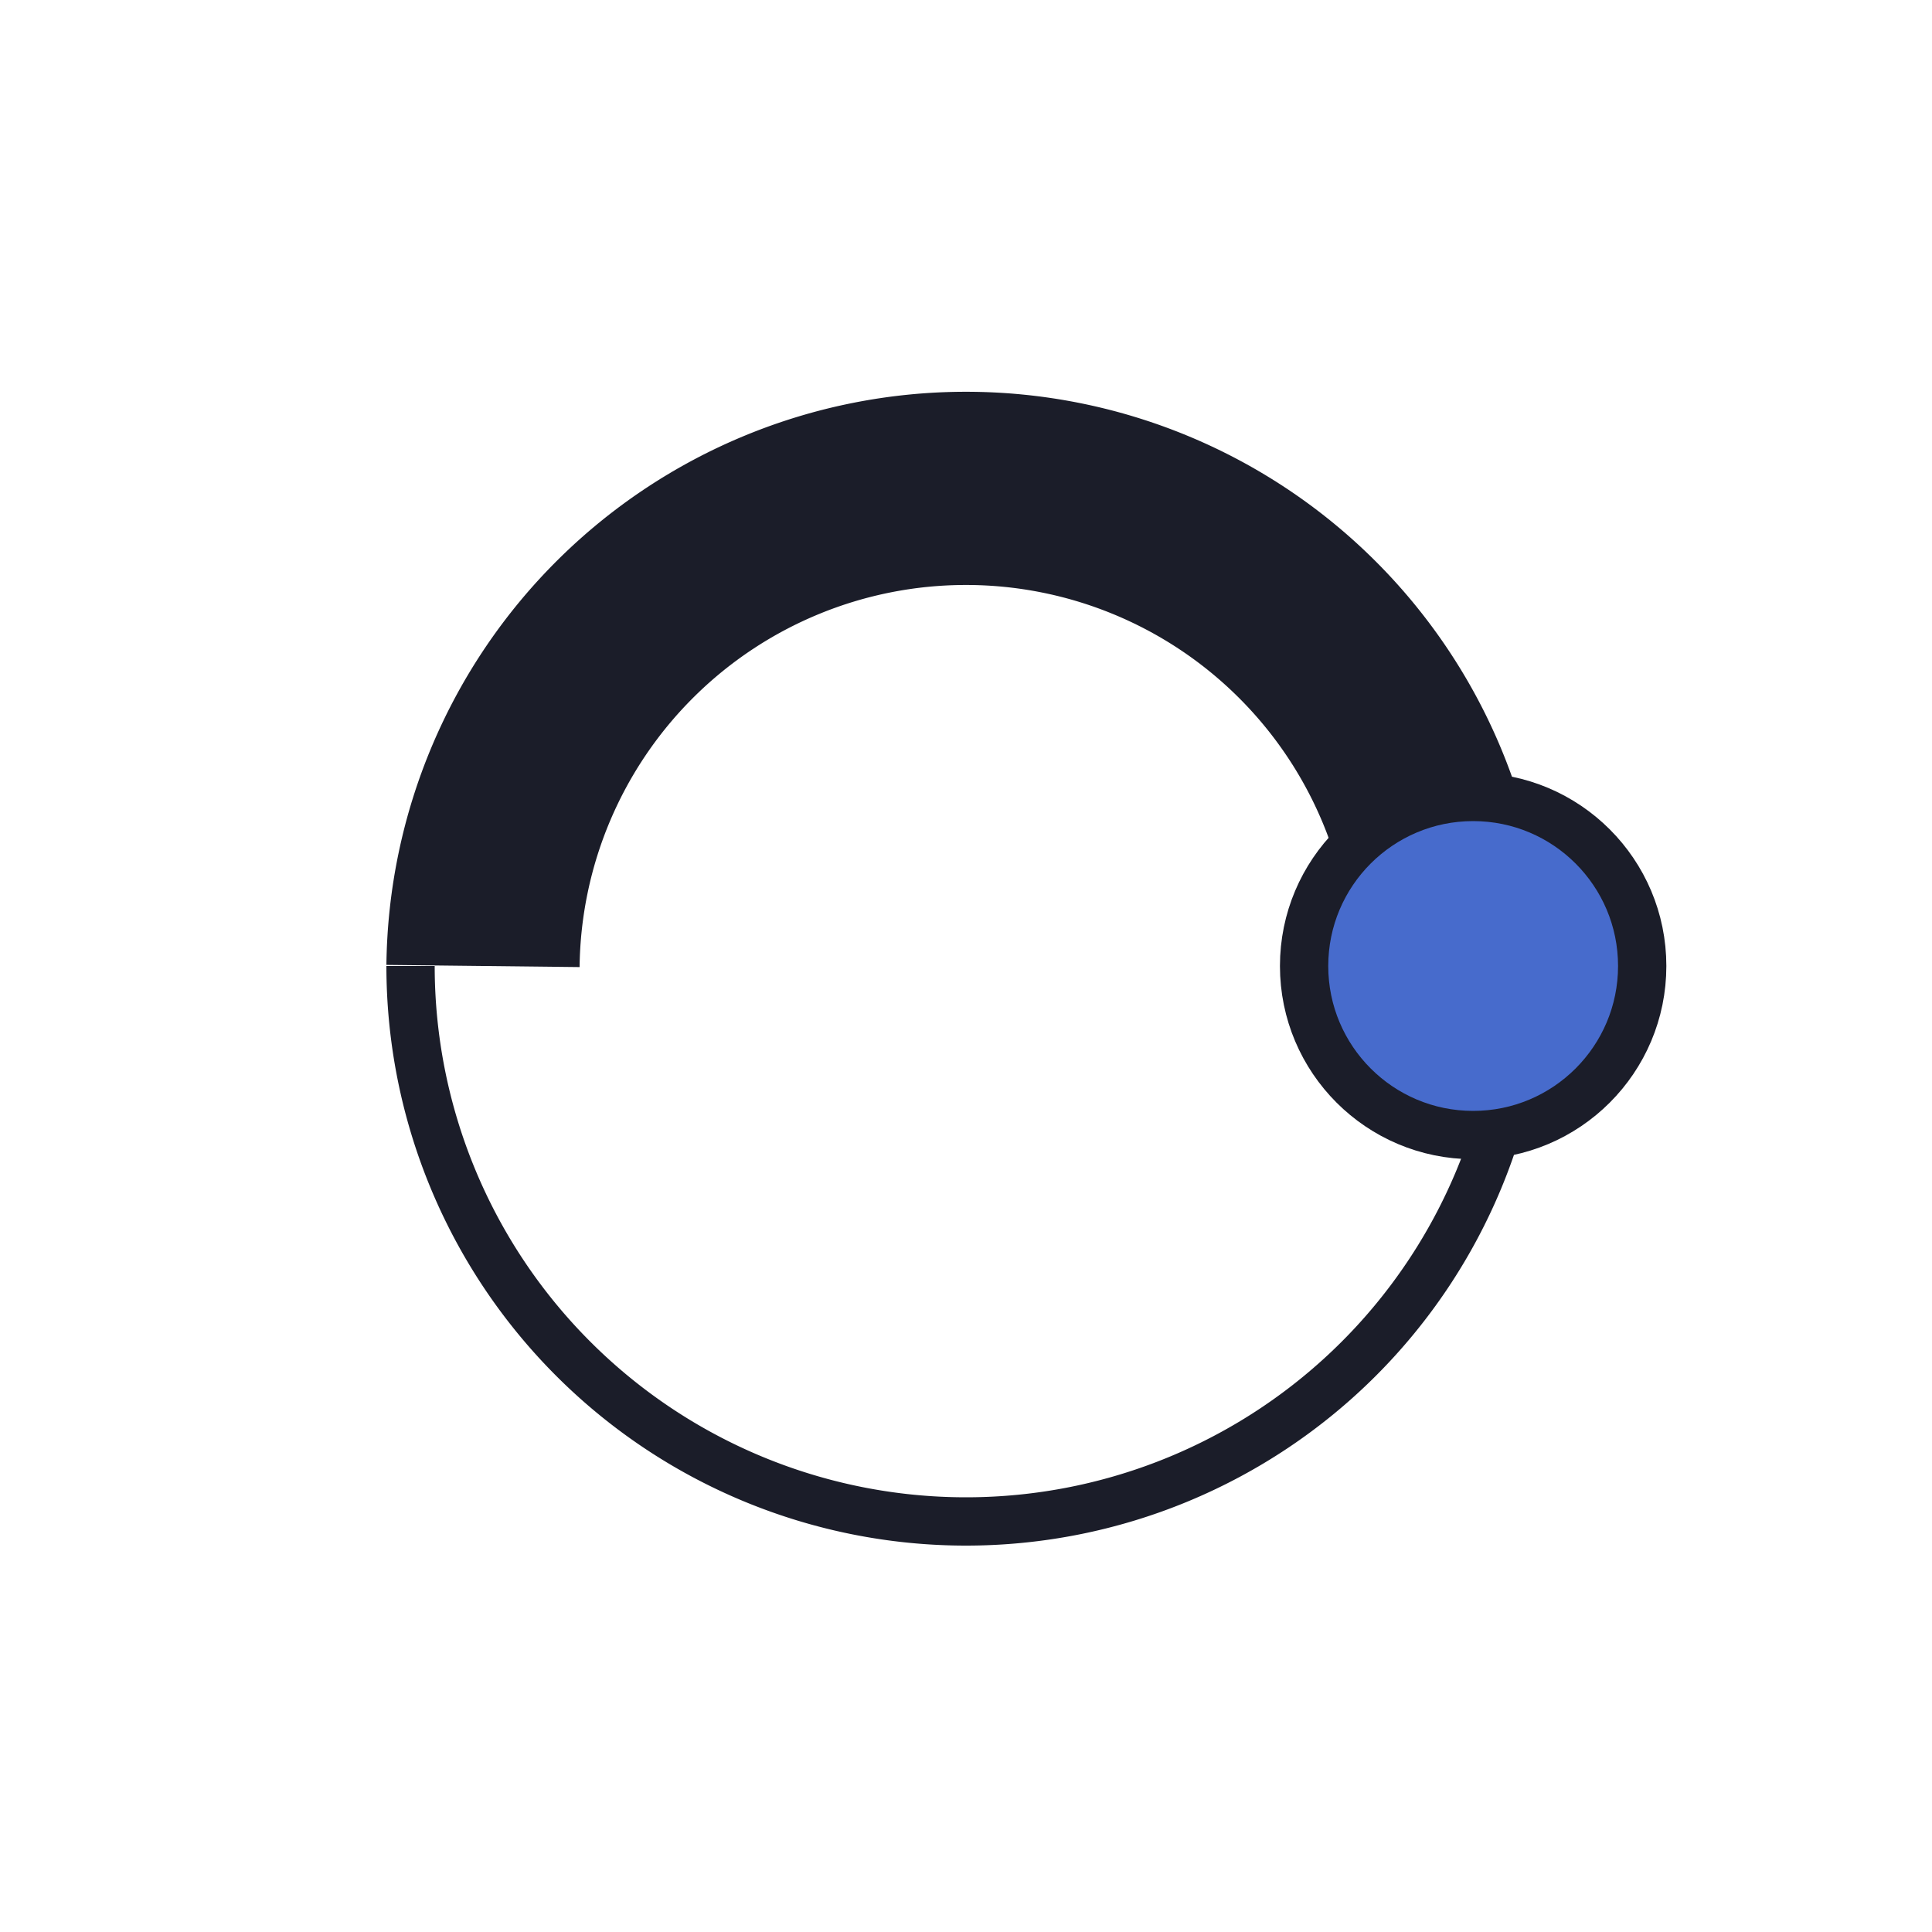
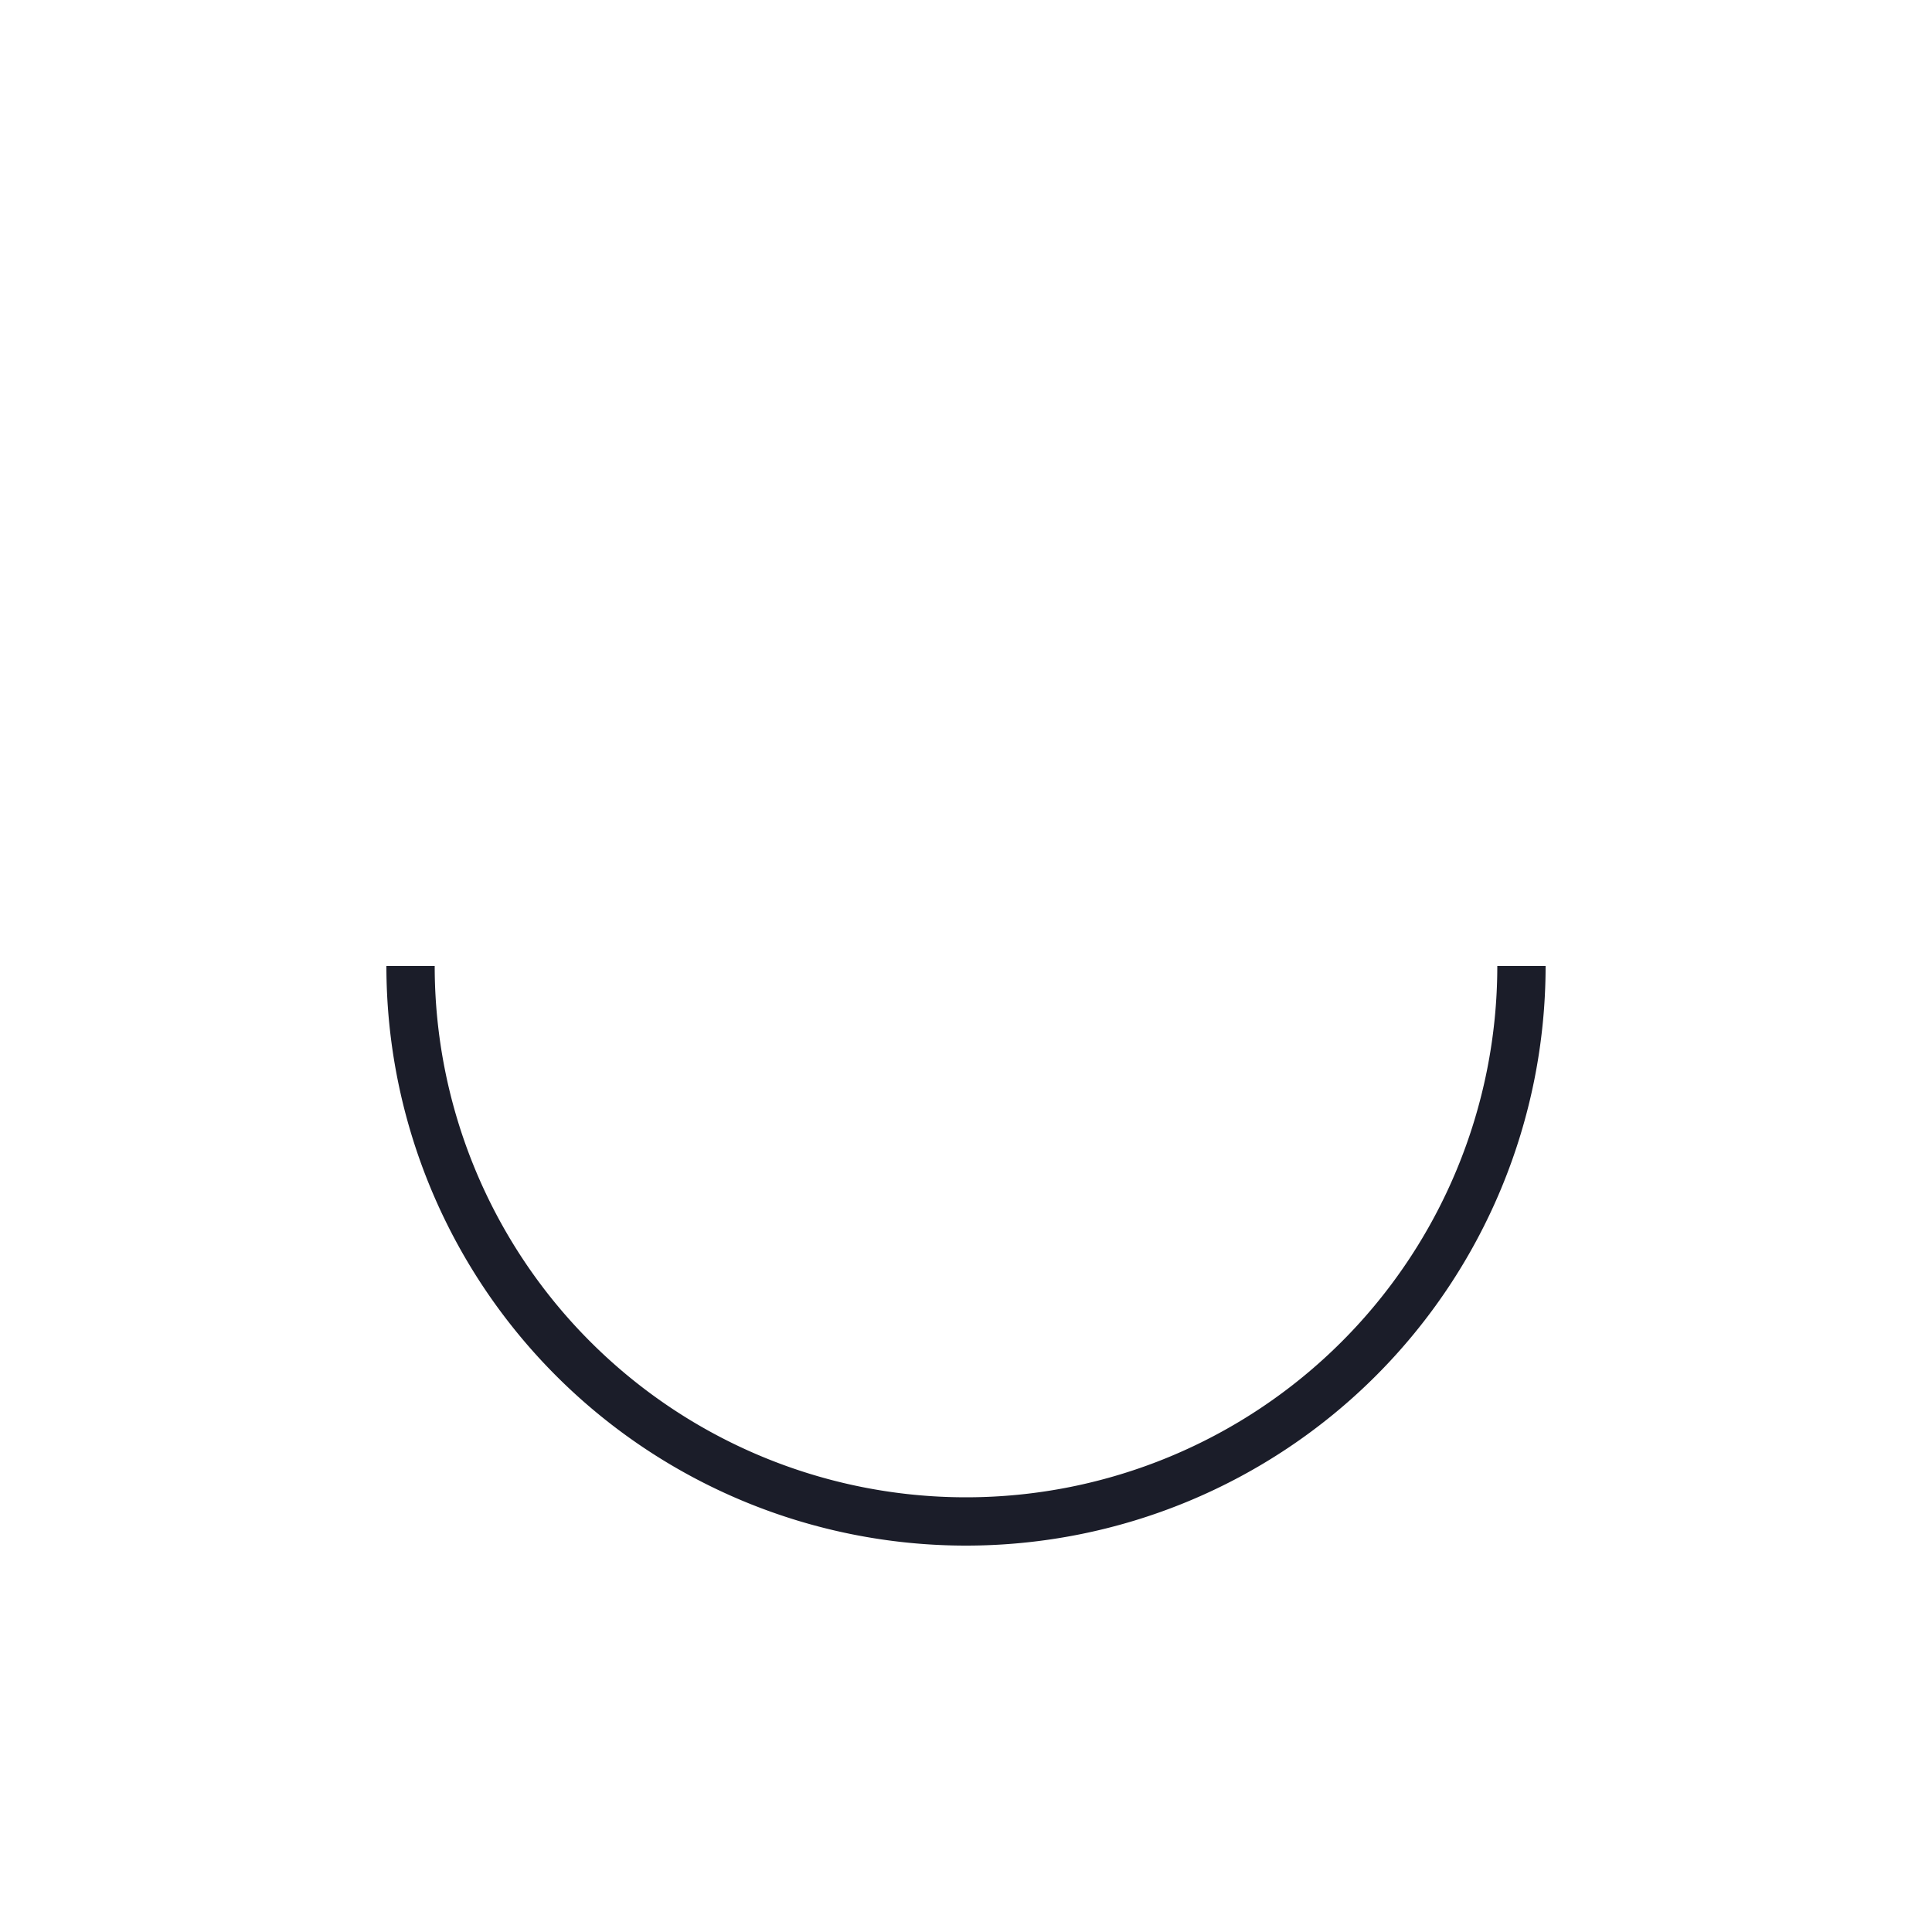
<svg xmlns="http://www.w3.org/2000/svg" width="64" height="64" fill="none">
  <path stroke="#1B1D29" stroke-width="1.6" d="M13.6 32a18.4 18.4 0 1 0 36.8 0" />
-   <path stroke="#1B1D29" stroke-width="6.4" d="M48 32a16.001 16.001 0 0 0-32 0" />
-   <circle cx="6.4" cy="6.4" r="5.6" fill="#476BCC" stroke="#1B1D29" stroke-width="1.6" transform="matrix(-1 0 0 1 55.2 25.6)" />
</svg>